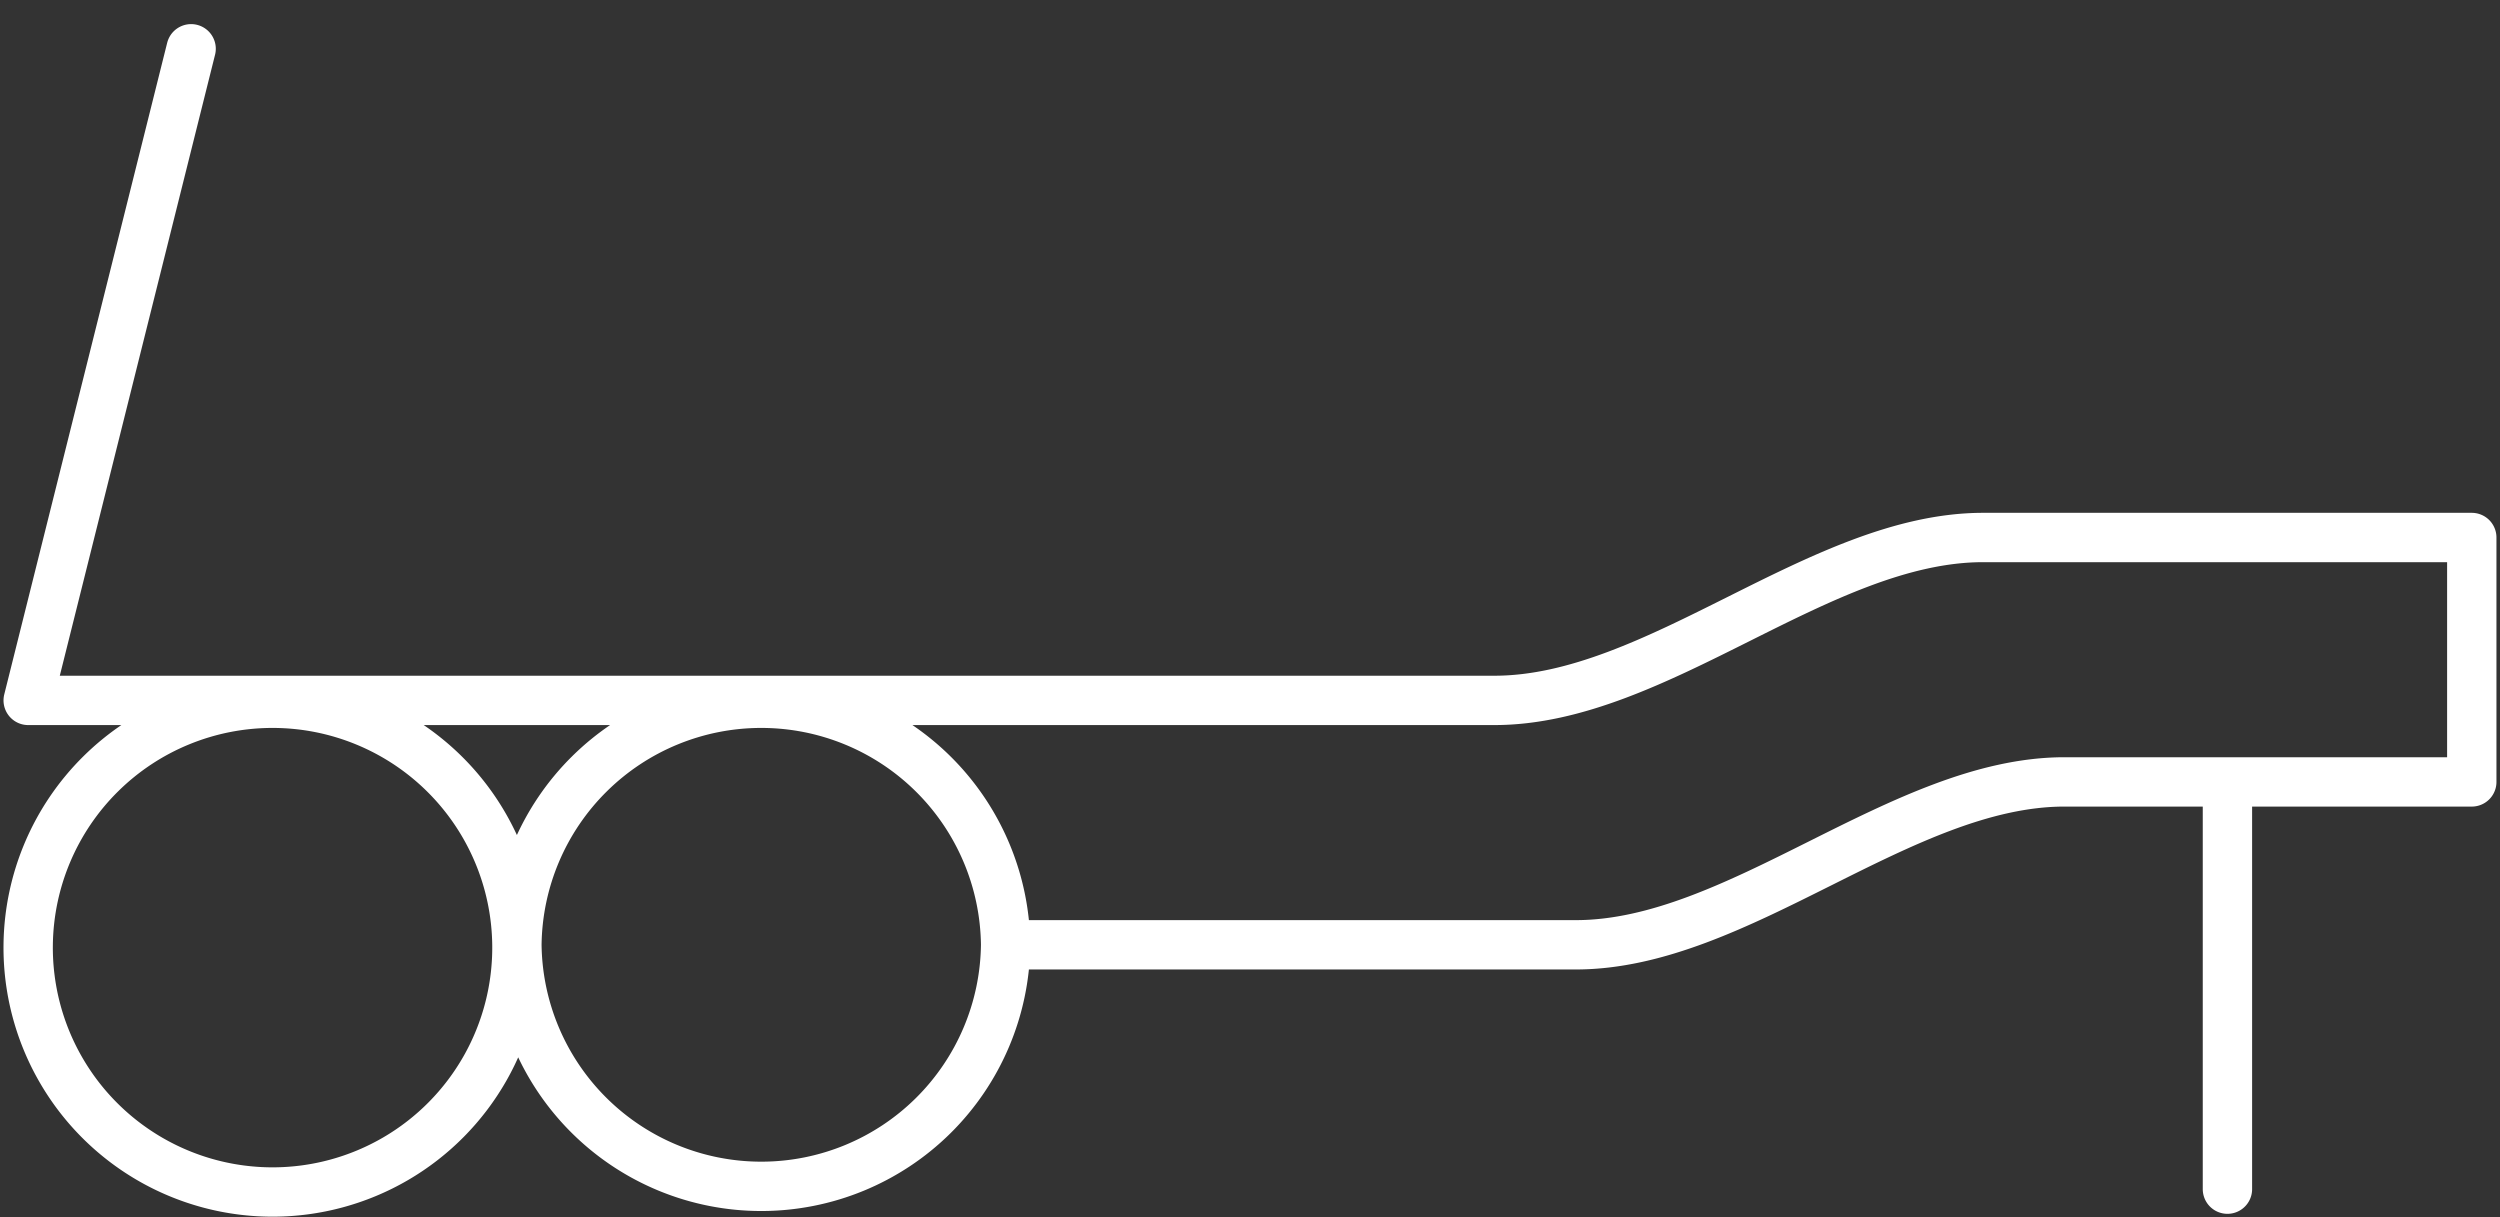
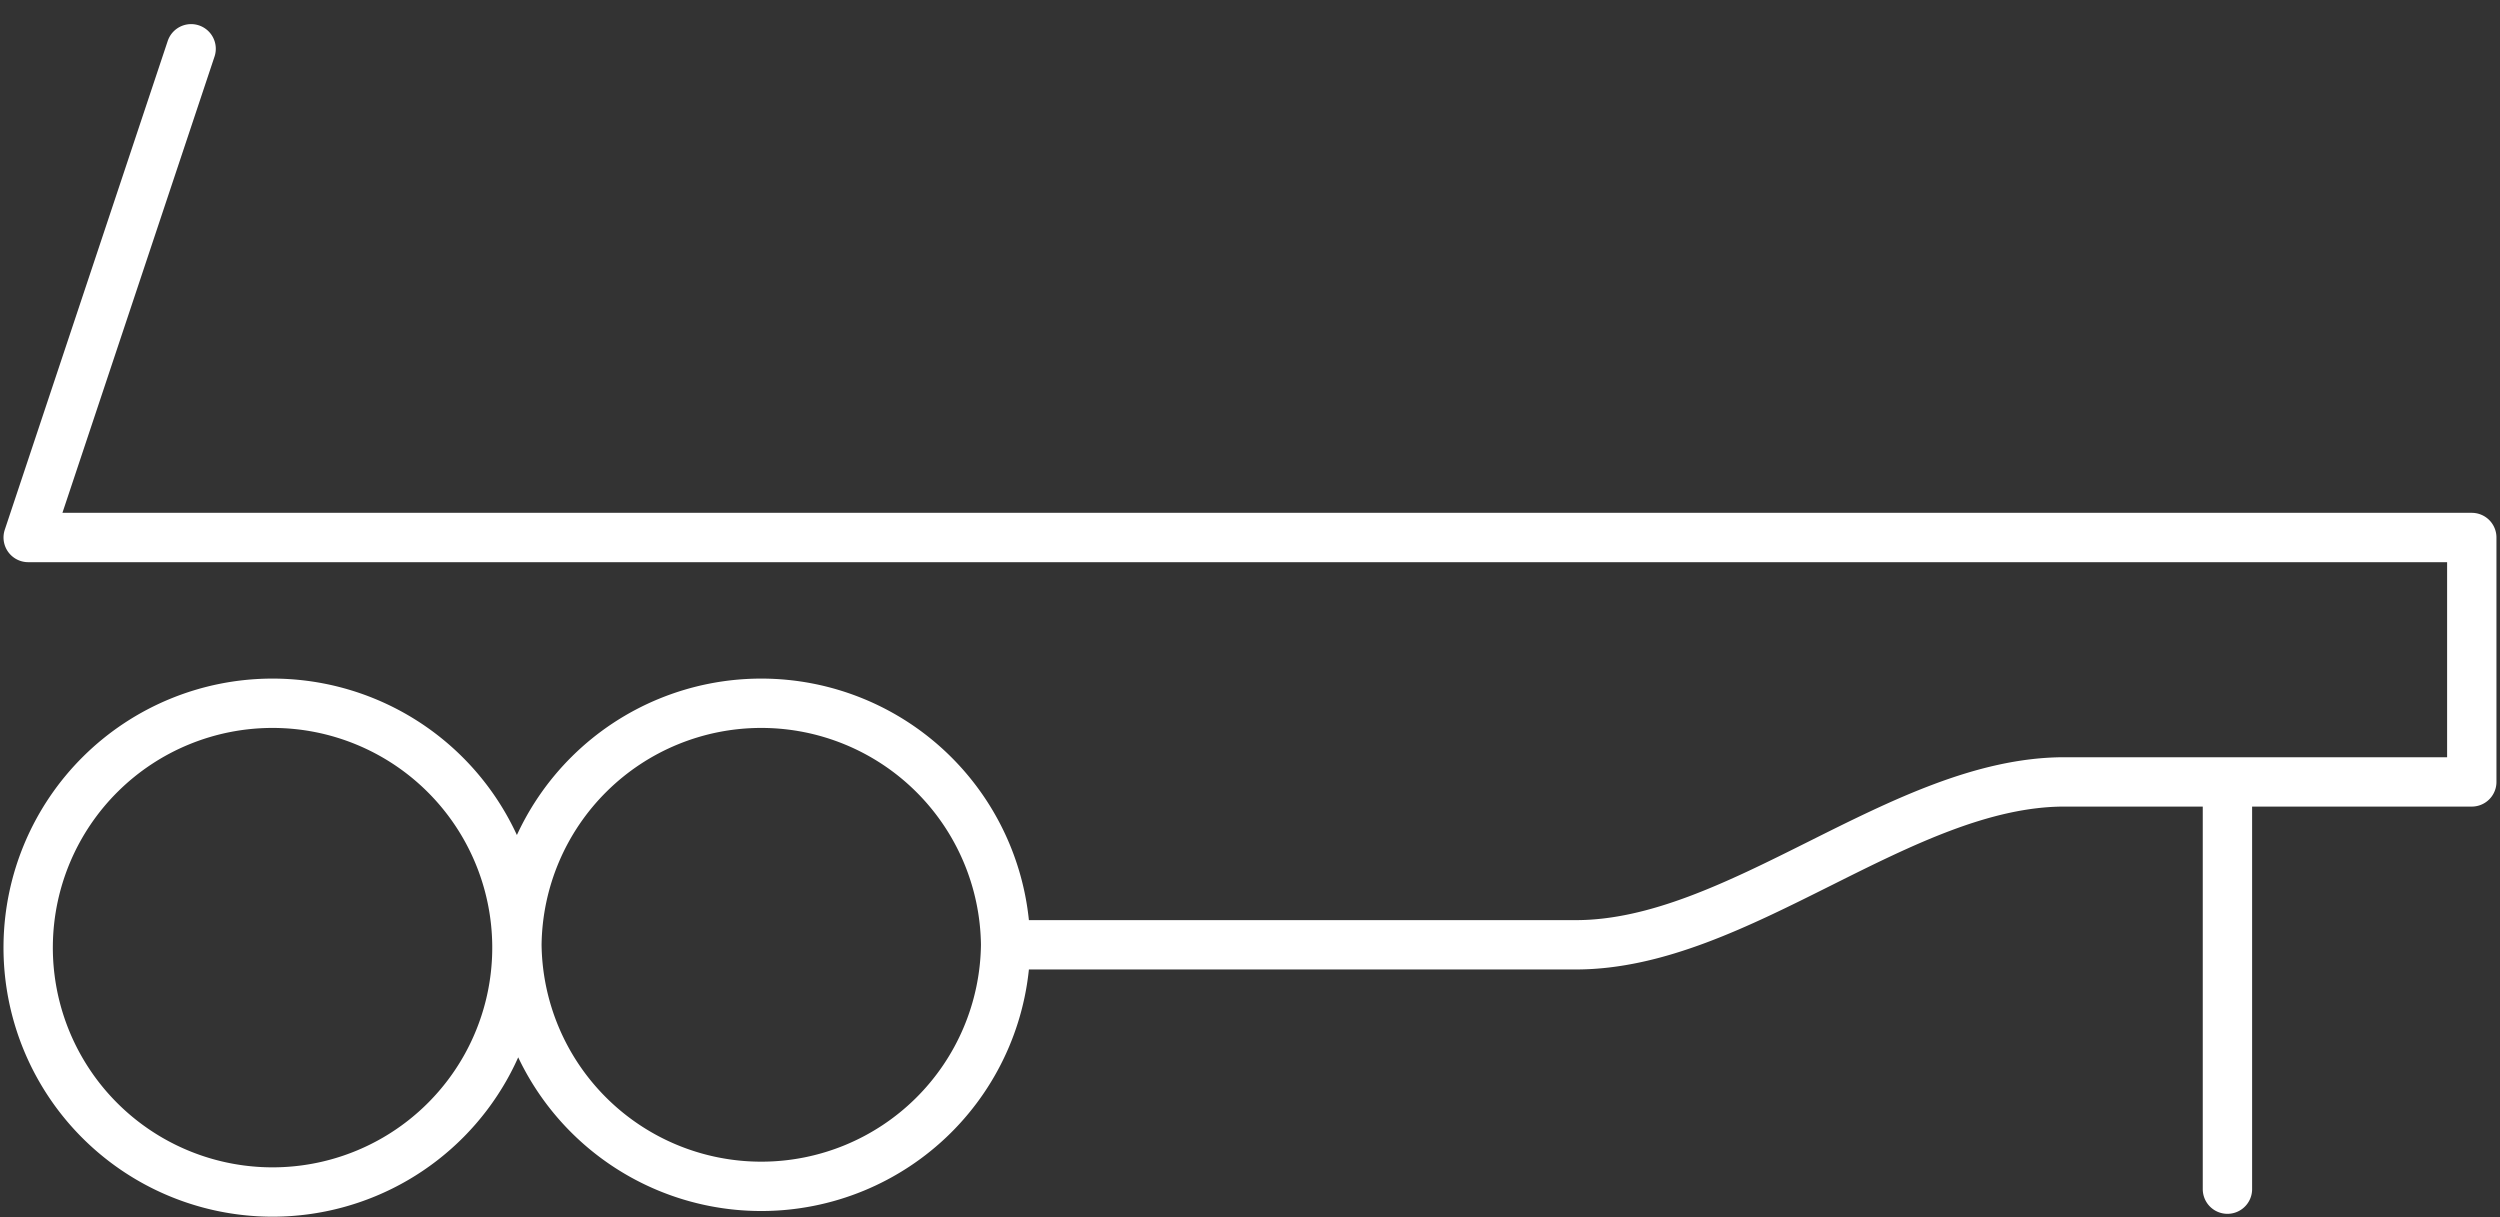
<svg xmlns="http://www.w3.org/2000/svg" fill="none" height="37" width="76">
  <rect width="100%" height="100%" fill="#333333" stroke="none" />
-   <path stroke-linejoin="round" stroke-linecap="round" stroke-width="1.5" stroke="#fff" d="M15.714 28.722a7.429 7.429 0 1 1-14.857 0 7.429 7.429 0 0 1 14.857 0zm0 0a7.429 7.429 0 0 0 14.857 0m-14.857 0a7.429 7.429 0 0 1 14.857 0m0 0h17.334c4.952 0 9.905-4.952 14.857-4.952h12.38V16.34H60.287c-4.953 0-9.905 4.952-14.857 4.952H.857L5.81 1.483M67.714 23.77v12.38" />
+   <path stroke-linejoin="round" stroke-linecap="round" stroke-width="1.5" stroke="#fff" d="M15.714 28.722a7.429 7.429 0 1 1-14.857 0 7.429 7.429 0 0 1 14.857 0zm0 0a7.429 7.429 0 0 0 14.857 0m-14.857 0a7.429 7.429 0 0 1 14.857 0m0 0h17.334c4.952 0 9.905-4.952 14.857-4.952h12.38V16.34H60.287H.857L5.81 1.483M67.714 23.77v12.38" />
</svg>